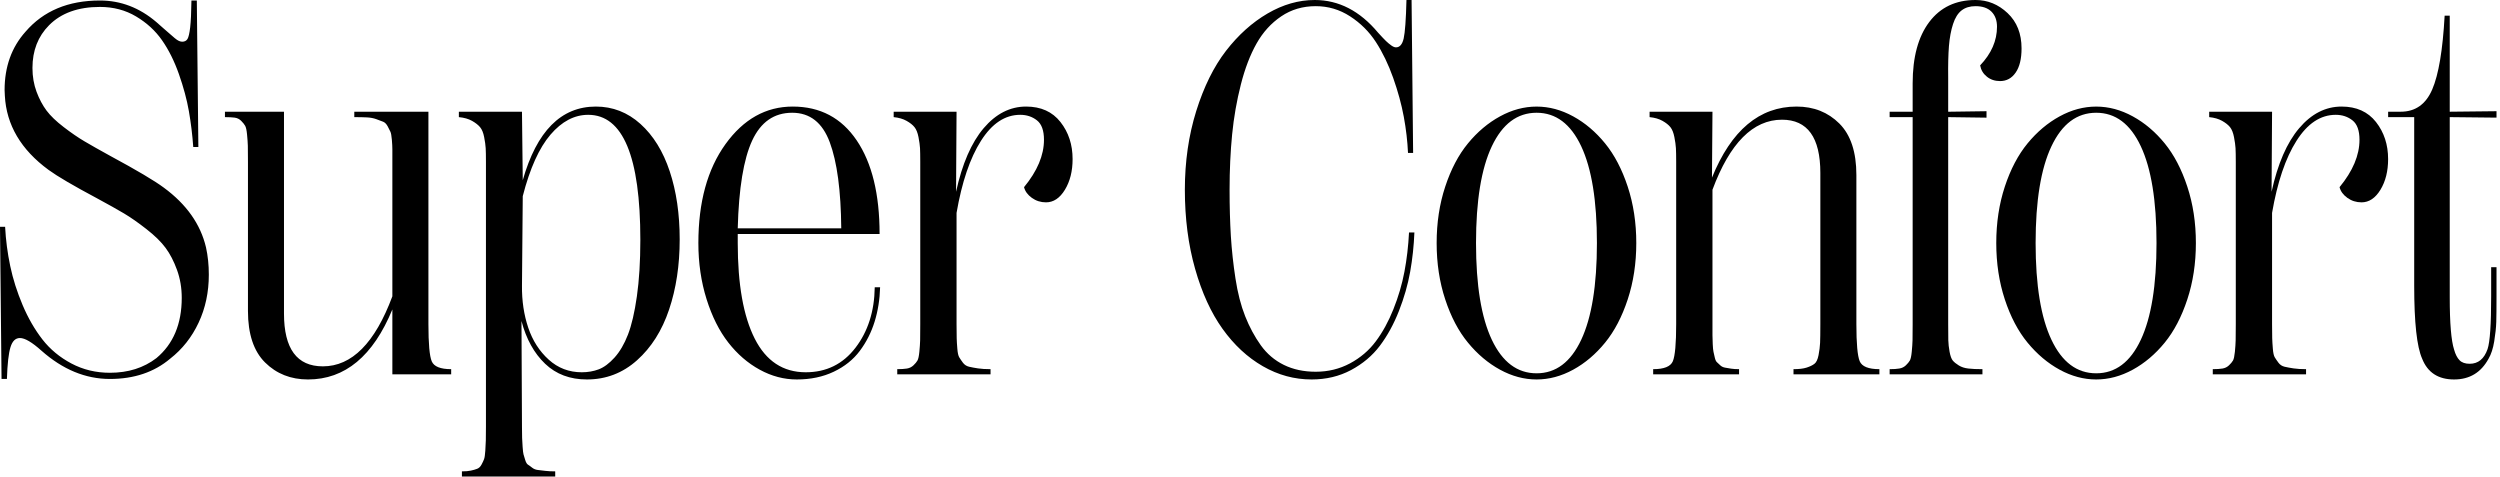
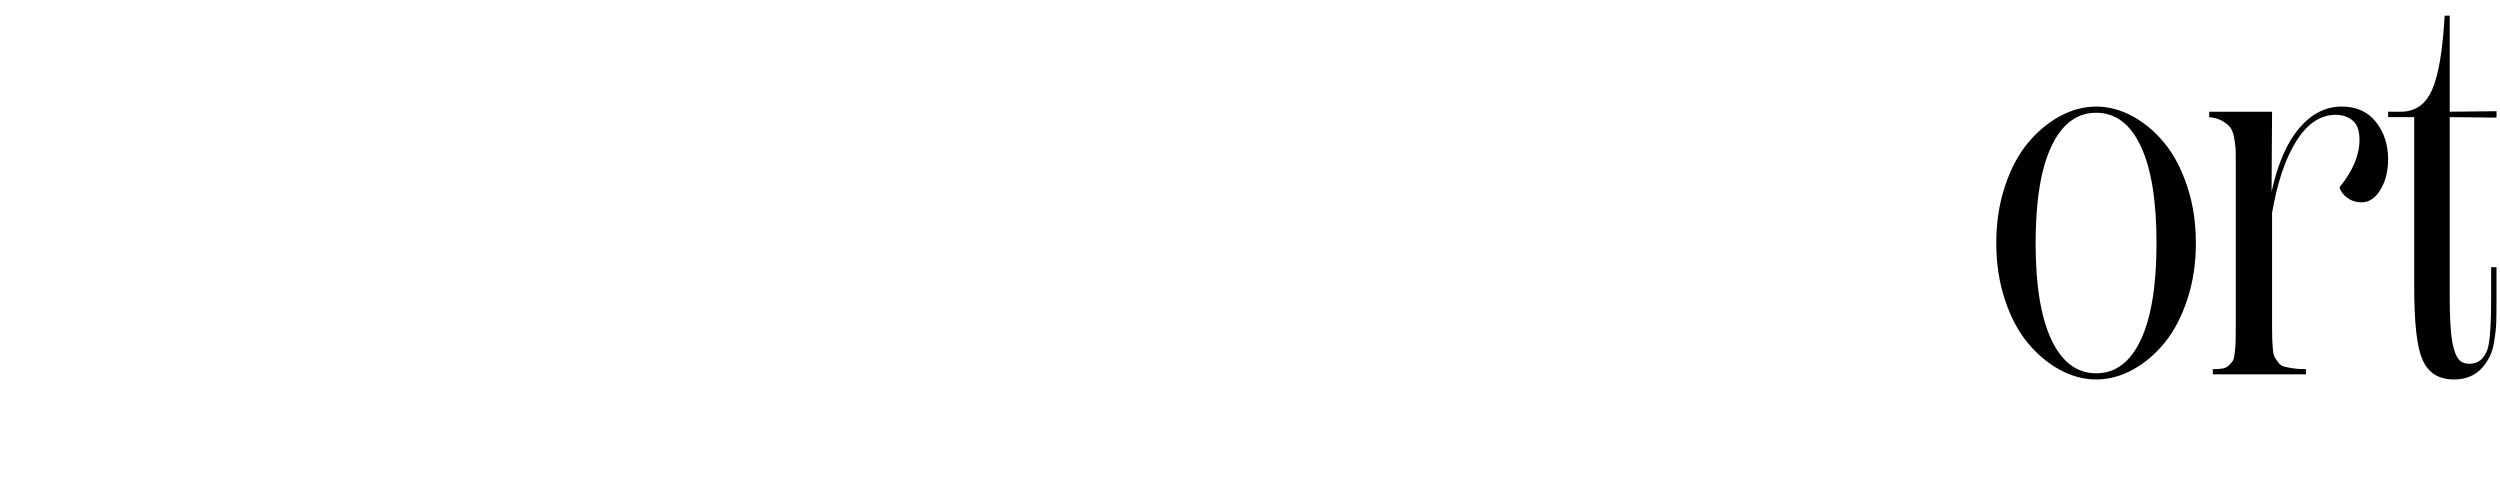
<svg xmlns="http://www.w3.org/2000/svg" width="645" height="123" viewBox="0 0 645 123" fill="none">
-   <path d="M42.272 48.417C39.896 46.648 35.303 43.922 28.487 40.246C25.677 38.7 23.442 37.44 21.799 36.465C20.143 35.49 18.354 34.261 16.424 32.777C14.488 31.293 13.016 29.877 12.002 28.524C10.994 27.176 10.133 25.556 9.43 23.681C8.728 21.793 8.374 19.744 8.374 17.534C8.374 13.057 9.803 9.388 12.661 6.507C15.782 3.365 20.156 1.788 25.787 1.788C29.256 1.788 32.371 2.608 35.114 4.247C37.862 5.886 40.097 7.935 41.808 10.394C43.524 12.852 44.977 15.758 46.162 19.123C47.347 22.495 48.209 25.68 48.734 28.691C49.259 31.703 49.638 34.782 49.858 37.924H51.177L50.78 0.13H49.393C49.351 3.229 49.241 5.545 49.064 7.072C48.886 8.599 48.654 9.593 48.373 10.058C48.086 10.524 47.634 10.76 47.017 10.76C46.755 10.76 46.468 10.692 46.162 10.561C45.857 10.425 45.491 10.183 45.075 9.829C44.654 9.475 44.263 9.133 43.884 8.798C43.512 8.463 42.962 7.991 42.241 7.37C41.514 6.749 40.885 6.197 40.36 5.712C36.005 1.987 31.15 0.13 25.787 0.13C17.609 0.13 11.208 2.813 6.596 8.165C2.987 12.194 1.185 17.224 1.185 23.246C1.185 23.73 1.209 24.221 1.252 24.705C1.649 32.23 5.405 38.613 12.533 43.835C14.775 45.474 18.928 47.908 24.993 51.143C27.937 52.732 30.27 54.042 31.986 55.061C33.697 56.079 35.633 57.426 37.789 59.115C39.939 60.791 41.588 62.412 42.73 63.964C43.878 65.51 44.855 67.404 45.668 69.639C46.48 71.874 46.889 74.284 46.889 76.848C46.889 83.578 44.709 88.757 40.36 92.389C37.062 94.916 33.061 96.176 28.358 96.176C24.755 96.176 21.444 95.381 18.433 93.786C15.422 92.19 12.924 90.123 10.945 87.577C8.966 85.031 7.262 82.076 5.833 78.71C4.41 75.339 3.341 71.986 2.639 68.646C1.936 65.299 1.496 61.922 1.319 58.519H0L0.397 97.772H1.783C1.912 93.873 2.217 91.141 2.706 89.57C3.188 87.993 4.001 87.21 5.143 87.21C6.419 87.21 8.264 88.297 10.682 90.464C16.179 95.338 22.067 97.772 28.358 97.772C34.6 97.772 39.786 96.021 43.921 92.525C47.042 90.085 49.485 86.999 51.238 83.255C52.997 79.518 53.877 75.389 53.877 70.869C53.877 68.391 53.638 66.044 53.15 63.828C51.745 57.855 48.117 52.714 42.272 48.417ZM110.532 83.622V28.822H91.409V30.219C92.679 30.219 93.772 30.244 94.67 30.287C95.574 30.331 96.386 30.486 97.113 30.753C97.834 31.02 98.42 31.237 98.86 31.411C99.3 31.591 99.685 31.976 100.014 32.578C100.344 33.174 100.583 33.652 100.735 34.006C100.894 34.36 101.01 35.043 101.102 36.061C101.187 37.086 101.23 37.899 101.23 38.52V76.45C96.747 88.496 90.767 94.518 83.298 94.518C76.61 94.518 73.269 89.98 73.269 80.896V28.822H58.036V30.219C59.05 30.219 59.886 30.268 60.546 30.349C61.206 30.442 61.768 30.715 62.226 31.181C62.69 31.647 63.032 32.069 63.246 32.448C63.466 32.82 63.631 33.578 63.74 34.708C63.85 35.832 63.918 36.806 63.942 37.626C63.96 38.446 63.973 39.83 63.973 41.774V80.232C63.973 86.167 65.445 90.6 68.388 93.519C71.339 96.443 75.028 97.902 79.468 97.902C89.008 97.902 96.264 91.88 101.23 79.834V96.573H116.402V95.245C113.629 95.245 111.961 94.574 111.387 93.221C110.819 91.867 110.532 88.67 110.532 83.622ZM164.317 76.45C163.724 80.61 162.955 83.907 162.008 86.347C161.062 88.781 159.907 90.75 158.545 92.258C157.183 93.761 155.833 94.767 154.49 95.282C153.146 95.791 151.686 96.046 150.104 96.046C146.806 96.046 143.96 94.959 141.566 92.786C139.171 90.619 137.412 87.875 136.288 84.553C135.171 81.231 134.627 77.624 134.67 73.725L134.871 50.609C136.716 43.438 139.104 38.148 142.024 34.739C144.949 31.324 148.192 29.623 151.753 29.623C160.719 29.623 165.209 40.383 165.209 61.903C165.209 67.435 164.909 72.284 164.317 76.45ZM165.239 31.976C161.917 28.989 158.081 27.493 153.732 27.493C144.76 27.493 138.475 33.832 134.871 46.492L134.67 28.822H118.387V30.219C119.749 30.349 120.879 30.672 121.783 31.181C122.68 31.69 123.377 32.237 123.859 32.808C124.342 33.385 124.696 34.236 124.91 35.366C125.13 36.496 125.264 37.446 125.307 38.222C125.356 38.998 125.374 40.184 125.374 41.78V110.059C125.374 111.698 125.362 112.878 125.343 113.611C125.319 114.343 125.276 115.238 125.209 116.299C125.142 117.367 125.032 118.094 124.879 118.491C124.726 118.895 124.507 119.36 124.22 119.888C123.932 120.422 123.56 120.776 123.102 120.95C122.638 121.13 122.1 121.285 121.483 121.415C120.866 121.552 120.097 121.614 119.175 121.614V122.943H143.245V121.614C142.28 121.614 141.431 121.571 140.704 121.484C139.984 121.397 139.336 121.316 138.762 121.254C138.188 121.186 137.693 120.987 137.278 120.652C136.863 120.323 136.508 120.062 136.221 119.888C135.934 119.714 135.696 119.304 135.501 118.665C135.299 118.019 135.159 117.541 135.067 117.231C134.981 116.92 134.902 116.268 134.835 115.275C134.774 114.275 134.725 113.524 134.707 113.015C134.682 112.506 134.67 111.562 134.67 110.19L134.542 82.827C135.769 87.478 137.803 91.147 140.643 93.854C143.477 96.555 147.069 97.902 151.423 97.902C156.346 97.902 160.658 96.251 164.347 92.954C168.043 89.657 170.803 85.292 172.623 79.871C174.45 74.445 175.36 68.41 175.36 61.773C175.36 55.216 174.505 49.361 172.788 44.201C171.078 39.042 168.556 34.969 165.239 31.976ZM194.062 36.26C196.285 31.479 199.724 29.089 204.384 29.089C208.959 29.089 212.183 31.622 214.077 36.695C215.97 41.767 216.96 49.168 217.045 58.91H190.336C190.605 48.597 191.845 41.047 194.062 36.26ZM220.704 89.731C217.473 93.941 213.197 96.046 207.877 96.046C202.032 96.046 197.647 93.152 194.721 87.372C191.796 81.598 190.336 73.371 190.336 62.698V60.376H226.934C226.934 50.1 224.973 42.053 221.034 36.229C217.1 30.405 211.591 27.493 204.518 27.493C197.616 27.493 191.832 30.728 187.172 37.191C182.512 43.661 180.179 52.161 180.179 62.698C180.179 67.882 180.887 72.706 182.292 77.177C183.697 81.653 185.566 85.385 187.899 88.371C190.226 91.358 192.932 93.699 196.01 95.381C199.082 97.064 202.271 97.902 205.569 97.902C209.13 97.902 212.306 97.238 215.097 95.909C217.894 94.581 220.136 92.792 221.828 90.532C223.519 88.272 224.796 85.758 225.651 82.988C226.506 80.225 226.982 77.27 227.068 74.122H225.682C225.596 80.325 223.935 85.528 220.704 89.731ZM264.728 27.493C260.6 27.493 256.947 29.356 253.783 33.075C250.62 36.794 248.244 42.264 246.662 49.479L246.79 28.822H230.568V30.219C231.887 30.349 232.999 30.672 233.896 31.181C234.8 31.69 235.484 32.23 235.943 32.808C236.407 33.385 236.749 34.236 236.969 35.366C237.189 36.496 237.317 37.452 237.366 38.222C237.402 38.998 237.427 40.184 237.427 41.774V83.622C237.427 85.571 237.415 86.962 237.396 87.806C237.372 88.651 237.305 89.632 237.195 90.762C237.085 91.892 236.92 92.643 236.7 93.022C236.486 93.395 236.144 93.811 235.68 94.251C235.222 94.692 234.66 94.972 234 95.083C233.341 95.189 232.504 95.245 231.49 95.245V96.573H255.561V95.245C254.29 95.245 253.209 95.177 252.33 95.046C251.45 94.916 250.681 94.767 250.027 94.618C249.367 94.463 248.836 94.115 248.439 93.587C248.048 93.053 247.724 92.587 247.486 92.19C247.242 91.793 247.077 91.048 246.992 89.967C246.9 88.881 246.845 87.974 246.827 87.242C246.802 86.509 246.79 85.304 246.79 83.622V54.93C248.158 47.002 250.253 40.805 253.093 36.328C255.927 31.858 259.299 29.623 263.214 29.623C264.887 29.623 266.323 30.101 267.532 31.051C268.741 32.001 269.346 33.677 269.346 36.068C269.346 40.047 267.63 44.121 264.203 48.287C264.466 49.349 265.138 50.267 266.213 51.044C267.288 51.82 268.509 52.205 269.871 52.205C271.807 52.205 273.432 51.118 274.751 48.951C276.071 46.778 276.73 44.145 276.73 41.047C276.73 37.328 275.692 34.143 273.597 31.479C271.514 28.822 268.552 27.493 264.728 27.493ZM362.343 70.105C361.726 73.358 360.779 76.581 359.502 79.772C358.232 82.957 356.711 85.727 354.952 88.073C353.199 90.421 350.976 92.314 348.295 93.755C345.613 95.189 342.669 95.909 339.457 95.909C336.379 95.909 333.642 95.326 331.248 94.152C328.854 92.979 326.863 91.284 325.281 89.073C323.699 86.857 322.355 84.367 321.256 81.598C320.156 78.828 319.32 75.587 318.752 71.868C318.177 68.149 317.786 64.492 317.561 60.91C317.347 57.321 317.231 53.335 317.231 48.951C317.231 43.86 317.457 39.098 317.89 34.671C318.33 30.244 319.081 25.959 320.138 21.818C321.189 17.677 322.544 14.144 324.194 11.22C325.837 8.301 327.962 5.967 330.558 4.216C333.147 2.465 336.116 1.589 339.457 1.589C342.669 1.589 345.626 2.465 348.325 4.216C351.031 5.967 353.248 8.177 354.989 10.859C356.723 13.535 358.208 16.615 359.441 20.092C360.669 23.569 361.585 26.91 362.178 30.119C362.77 33.33 363.13 36.44 363.265 39.452H364.584L364.187 0H362.868C362.74 5.091 362.495 8.401 362.147 9.928C361.793 11.456 361.133 12.219 360.162 12.219C359.814 12.219 359.411 12.052 358.947 11.722C358.482 11.387 358.03 11.015 357.591 10.592C357.151 10.17 356.473 9.45 355.545 8.432C350.842 2.806 345.394 0 339.194 0C335.059 0 331.004 1.161 327.028 3.483C323.045 5.805 319.478 9.022 316.308 13.113C313.145 17.211 310.585 22.396 308.625 28.66C306.67 34.925 305.693 41.687 305.693 48.951C305.693 56.346 306.573 63.145 308.332 69.341C310.091 75.544 312.454 80.71 315.423 84.851C318.385 88.992 321.848 92.202 325.806 94.481C329.764 96.766 333.96 97.902 338.4 97.902C342.138 97.902 345.522 97.095 348.557 95.481C351.593 93.86 354.079 91.768 356.009 89.204C357.945 86.633 359.582 83.647 360.926 80.232C362.263 76.823 363.228 73.451 363.827 70.105C364.419 66.764 364.78 63.387 364.914 59.978H363.527C363.35 63.474 362.959 66.851 362.343 70.105ZM407.949 87.676C405.243 93.432 401.408 96.313 396.442 96.313C391.47 96.313 387.629 93.432 384.898 87.676C382.174 81.921 380.812 73.594 380.812 62.698C380.812 51.807 382.174 43.481 384.898 37.725C387.629 31.97 391.47 29.089 396.442 29.089C401.408 29.089 405.243 31.97 407.949 37.725C410.655 43.481 412.005 51.807 412.005 62.698C412.005 73.594 410.655 81.921 407.949 87.676ZM414.112 36.993C411.693 34.025 408.951 31.703 405.873 30.02C402.794 28.337 399.649 27.499 396.442 27.499C393.229 27.499 390.09 28.337 387.012 30.02C383.933 31.703 381.173 34.025 378.736 36.993C376.293 39.961 374.338 43.68 372.866 48.156C371.388 52.627 370.655 57.476 370.655 62.698C370.655 67.926 371.388 72.775 372.866 77.245C374.338 81.722 376.293 85.441 378.736 88.403C381.173 91.371 383.933 93.699 387.012 95.381C390.09 97.064 393.229 97.902 396.442 97.902C399.649 97.902 402.794 97.064 405.873 95.381C408.951 93.699 411.693 91.371 414.112 88.403C416.531 85.441 418.479 81.722 419.951 77.245C421.423 72.775 422.162 67.926 422.162 62.698C422.162 57.476 421.423 52.627 419.951 48.156C418.479 43.68 416.531 39.961 414.112 36.993ZM478.946 83.622V45.164C478.946 39.228 477.48 34.801 474.56 31.877C471.635 28.958 467.952 27.493 463.511 27.493C453.928 27.493 446.654 33.609 441.688 45.828L441.817 28.822H425.594V30.219C426.914 30.349 428.025 30.672 428.923 31.181C429.827 31.69 430.505 32.23 430.969 32.808C431.427 33.385 431.769 34.242 431.989 35.366C432.209 36.496 432.344 37.446 432.386 38.222C432.429 38.998 432.453 40.184 432.453 41.774V83.622C432.453 88.626 432.166 91.811 431.598 93.19C431.024 94.562 429.332 95.245 426.517 95.245V96.573H448.676V95.245C447.888 95.245 447.204 95.201 446.63 95.114C446.062 95.021 445.53 94.934 445.048 94.847C444.565 94.76 444.156 94.562 443.826 94.251C443.496 93.941 443.209 93.674 442.971 93.45C442.727 93.233 442.543 92.823 442.409 92.221C442.281 91.625 442.171 91.141 442.079 90.762C441.994 90.389 441.927 89.725 441.884 88.769C441.841 87.819 441.817 87.055 441.817 86.478V48.951C446.3 36.906 452.279 30.883 459.755 30.883C466.345 30.883 469.65 35.465 469.65 44.636V83.622C469.65 85.882 469.625 87.496 469.583 88.471C469.534 89.446 469.405 90.495 469.186 91.625C468.966 92.755 468.605 93.513 468.098 93.885C467.591 94.264 466.92 94.581 466.083 94.847C465.252 95.114 464.128 95.245 462.724 95.245V96.573H484.882V95.245C482.067 95.245 480.375 94.562 479.801 93.19C479.233 91.811 478.946 88.626 478.946 83.622ZM512.624 19.788C513.564 20.545 514.701 20.918 516.02 20.918C517.687 20.918 519.031 20.191 520.039 18.726C521.053 17.267 521.56 15.187 521.56 12.486C521.56 8.674 520.356 5.644 517.962 3.384C515.568 1.124 512.807 0 509.686 0C504.586 0 500.61 1.888 497.751 5.675C494.893 9.462 493.464 14.74 493.464 21.52V28.828H487.527V30.219H493.464V83.622C493.464 85.571 493.452 86.968 493.433 87.806C493.409 88.651 493.342 89.632 493.232 90.762C493.122 91.892 492.957 92.643 492.737 93.022C492.517 93.401 492.175 93.804 491.717 94.251C491.253 94.692 490.691 94.972 490.037 95.077C489.378 95.195 488.541 95.245 487.527 95.245V96.573H511.47V95.245C509.973 95.245 508.752 95.195 507.805 95.077C506.864 94.972 506.052 94.705 505.368 94.282C504.684 93.86 504.171 93.444 503.816 93.022C503.468 92.6 503.194 91.849 502.992 90.762C502.797 89.682 502.687 88.682 502.662 87.775C502.638 86.863 502.632 85.484 502.632 83.622V30.219L512.52 30.355V28.691L502.632 28.828V20.123C502.589 16.801 502.656 14.057 502.827 11.884C503.004 9.717 503.358 7.823 503.884 6.209C504.409 4.588 505.148 3.415 506.089 2.688C507.035 1.956 508.238 1.589 509.686 1.589C511.488 1.589 512.862 2.068 513.809 3.018C514.755 3.974 515.226 5.265 515.226 6.904C515.226 10.493 513.772 13.815 510.877 16.87C511.091 18.062 511.677 19.037 512.624 19.788Z" fill="black" />
  <path d="M552.325 87.676C549.625 93.432 545.79 96.313 540.818 96.313C535.852 96.313 532.004 93.432 529.28 87.676C526.55 81.921 525.188 73.594 525.188 62.698C525.188 51.807 526.55 43.481 529.28 37.725C532.004 31.97 535.852 29.089 540.818 29.089C545.79 29.089 549.625 31.97 552.325 37.725C555.031 43.481 556.38 51.807 556.38 62.698C556.38 73.594 555.031 81.921 552.325 87.676ZM558.494 36.993C556.075 34.025 553.326 31.703 550.248 30.02C547.17 28.337 544.03 27.499 540.818 27.499C537.611 27.499 534.466 28.337 531.387 30.02C528.309 31.703 525.555 34.025 523.111 36.993C520.674 39.961 518.714 43.68 517.242 48.156C515.77 52.627 515.037 57.476 515.037 62.698C515.037 67.926 515.77 72.775 517.242 77.245C518.714 81.722 520.674 85.441 523.111 88.403C525.555 91.37 528.309 93.699 531.387 95.381C534.466 97.064 537.611 97.902 540.818 97.902C544.03 97.902 547.17 97.064 550.248 95.381C553.326 93.699 556.075 91.37 558.494 88.403C560.912 85.441 562.855 81.722 564.327 77.245C565.805 72.775 566.538 67.926 566.538 62.698C566.538 57.476 565.805 52.627 564.327 48.156C562.855 43.68 560.912 39.961 558.494 36.993ZM604.131 27.493C600.002 27.493 596.35 29.356 593.186 33.075C590.022 36.794 587.646 42.264 586.064 49.479L586.192 28.822H569.97V30.219C571.296 30.349 572.401 30.672 573.305 31.181C574.203 31.69 574.887 32.23 575.351 32.808C575.809 33.385 576.151 34.236 576.371 35.366C576.591 36.496 576.719 37.452 576.768 38.222C576.811 38.998 576.835 40.184 576.835 41.774V83.622C576.835 85.571 576.817 86.962 576.799 87.806C576.78 88.651 576.713 89.632 576.603 90.762C576.487 91.892 576.328 92.643 576.108 93.022C575.889 93.395 575.547 93.811 575.082 94.251C574.624 94.692 574.062 94.972 573.403 95.083C572.743 95.189 571.906 95.245 570.898 95.245V96.573H594.963V95.245C593.693 95.245 592.618 95.177 591.732 95.046C590.859 94.916 590.083 94.767 589.429 94.618C588.77 94.463 588.238 94.115 587.848 93.587C587.444 93.053 587.133 92.587 586.889 92.19C586.644 91.793 586.479 91.048 586.394 89.967C586.308 88.881 586.247 87.974 586.229 87.242C586.205 86.509 586.192 85.304 586.192 83.622V54.93C587.56 47.002 589.655 40.805 592.496 36.328C595.33 31.858 598.701 29.623 602.616 29.623C604.29 29.623 605.725 30.101 606.934 31.051C608.144 32.001 608.748 33.677 608.748 36.068C608.748 40.047 607.032 44.121 603.606 48.287C603.868 49.349 604.54 50.267 605.615 51.044C606.696 51.82 607.912 52.205 609.28 52.205C611.21 52.205 612.834 51.118 614.16 48.951C615.479 46.778 616.133 44.145 616.133 41.047C616.133 37.328 615.094 34.143 613.005 31.479C610.917 28.822 607.954 27.493 604.131 27.493ZM644.1 30.349V28.691L632.031 28.822V4.048H630.718C630.229 12.902 629.166 19.248 627.517 23.078C625.868 26.91 623.156 28.822 619.376 28.822H616.139V30.219H622.863V73.725C622.863 83.2 623.547 89.471 624.909 92.525C626.314 96.108 629.063 97.902 633.155 97.902C637.155 97.902 640.124 96.108 642.06 92.525C642.72 91.414 643.202 89.93 643.508 88.073C643.813 86.211 643.99 84.541 644.039 83.057C644.082 81.573 644.1 79.369 644.1 76.45V68.944H642.72V76.45C642.72 83.709 642.408 88.247 641.791 90.067C640.912 92.587 639.379 93.854 637.18 93.854C636.032 93.854 635.164 93.556 634.572 92.954C633.979 92.358 633.503 91.439 633.155 90.197C632.41 87.894 632.031 83.398 632.031 76.717V30.219L644.1 30.349Z" fill="black" />
</svg>